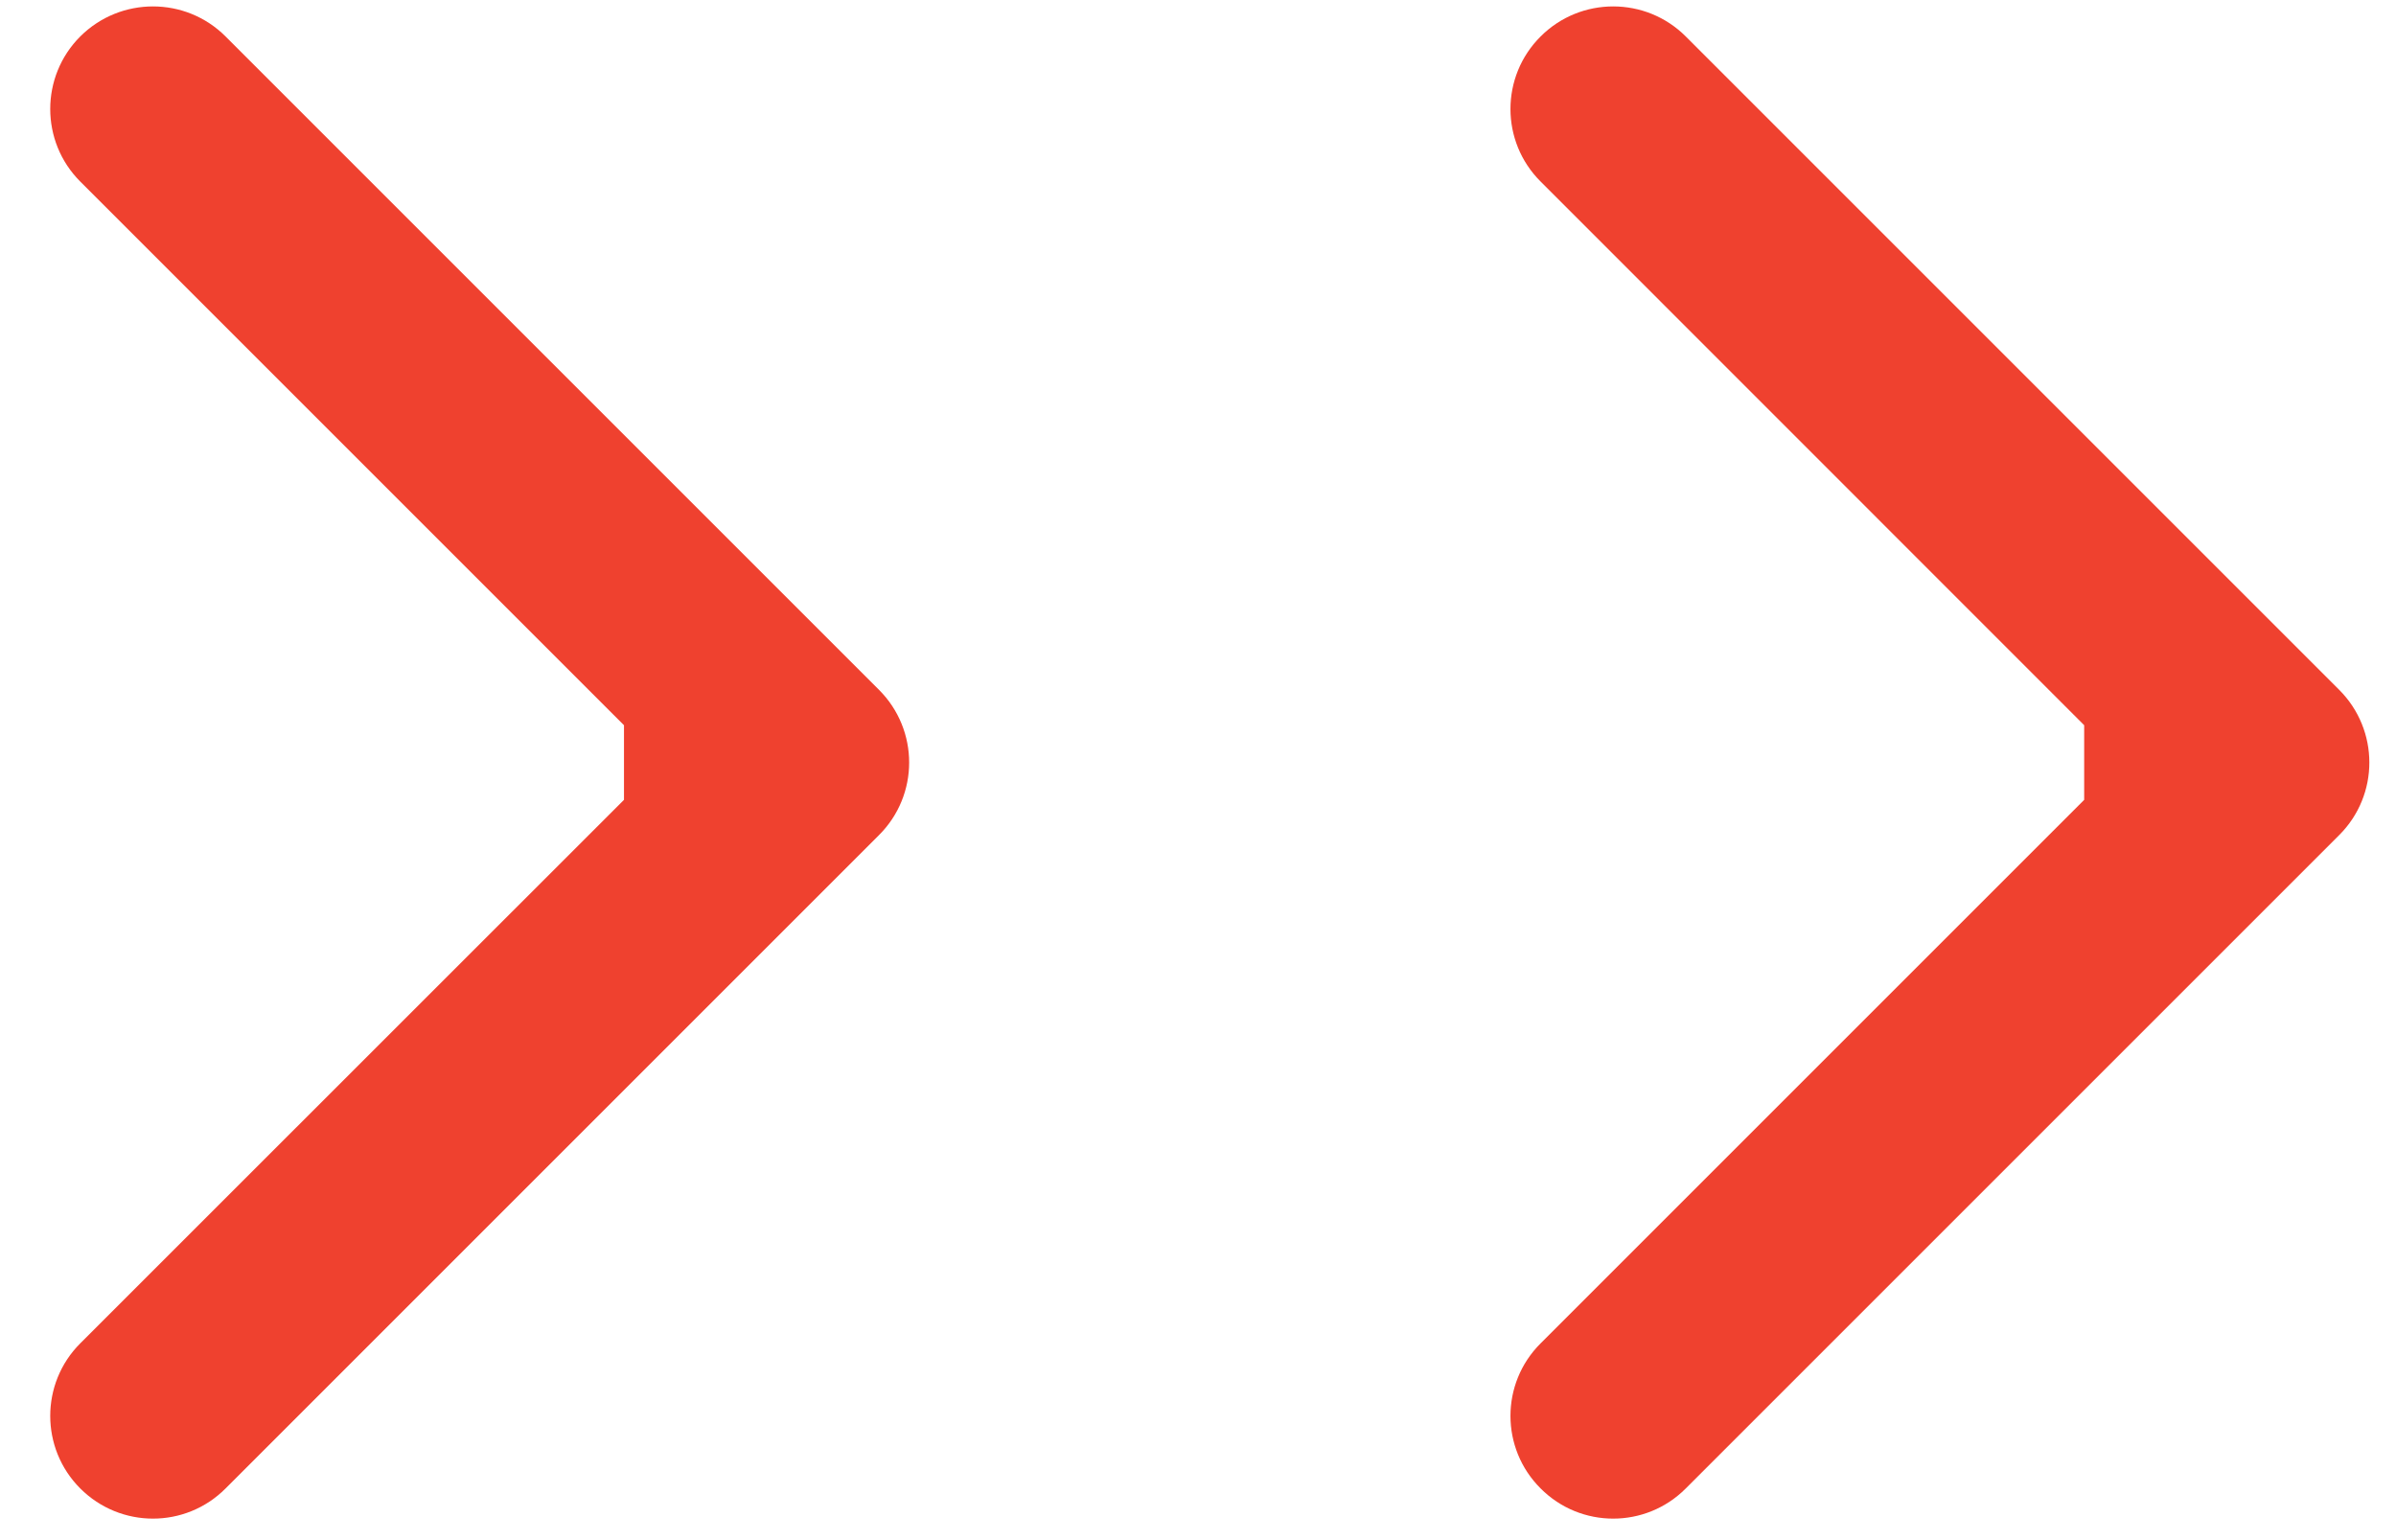
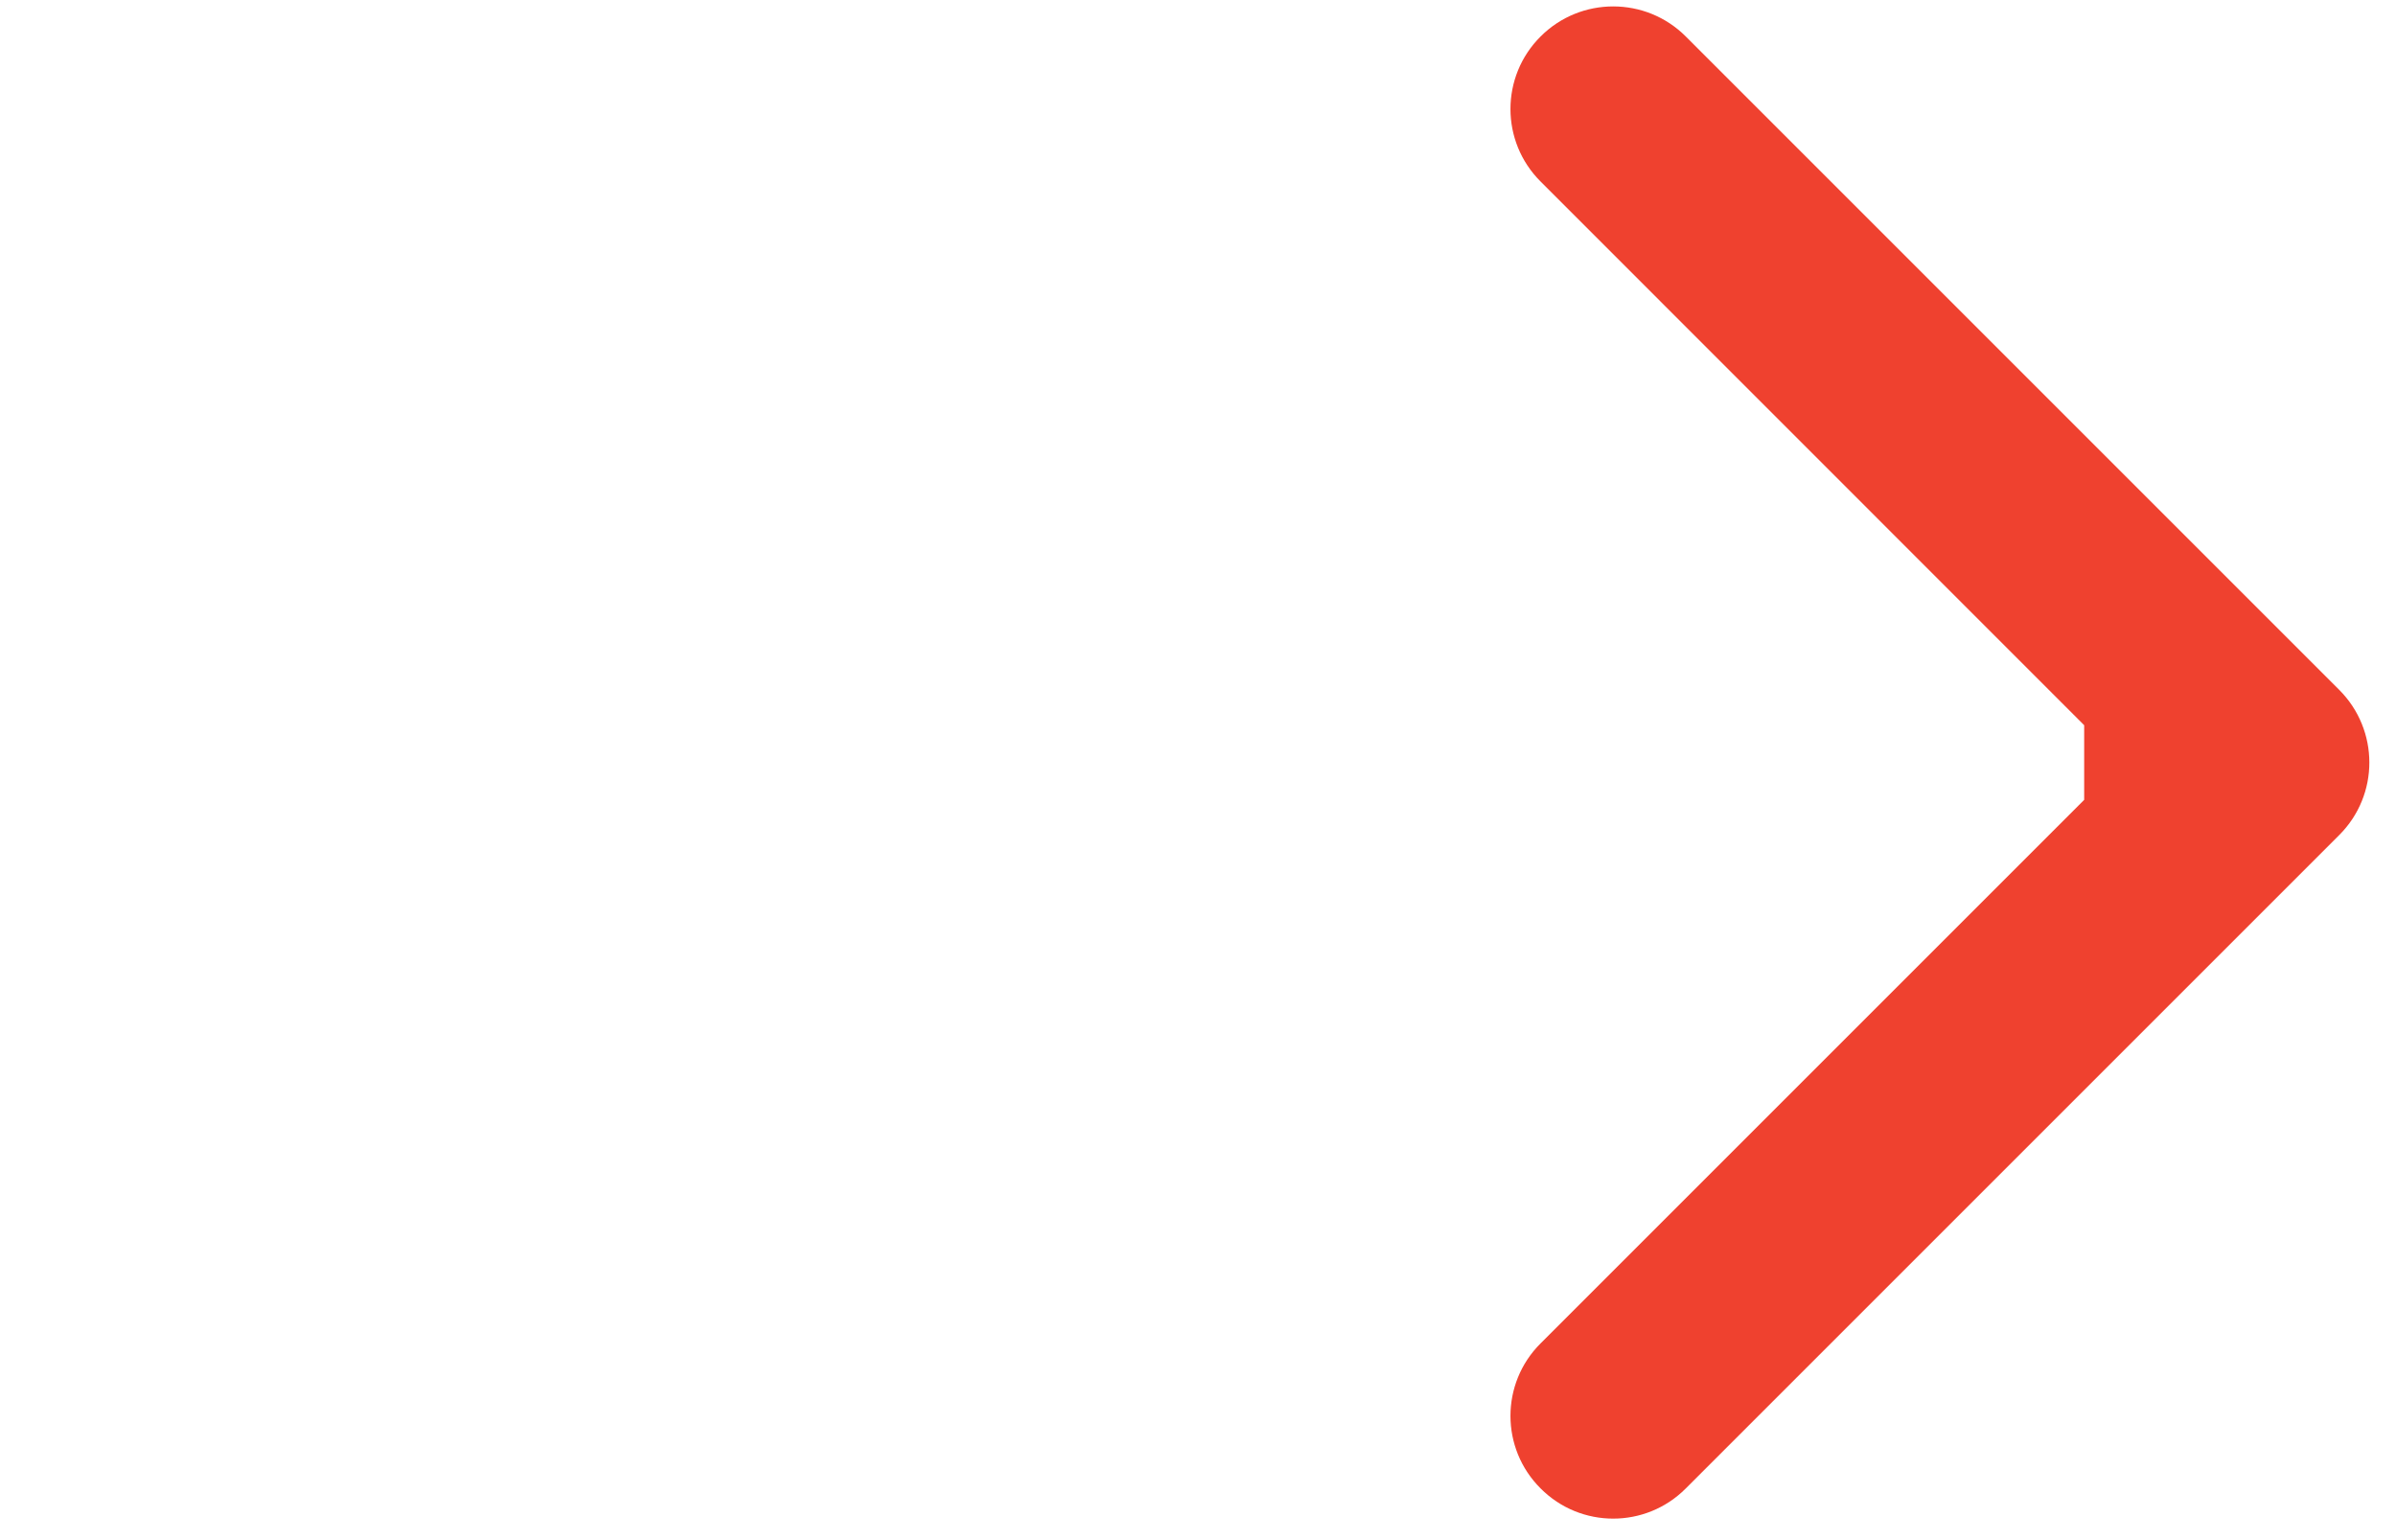
<svg xmlns="http://www.w3.org/2000/svg" width="14" height="9" viewBox="0 0 14 9" fill="none">
-   <path d="M5.136 4.88C5.371 4.646 5.371 4.266 5.136 4.031L1.318 0.213C1.084 -0.021 0.704 -0.021 0.469 0.213C0.235 0.447 0.235 0.827 0.469 1.061L3.864 4.456L0.469 7.85C0.235 8.084 0.235 8.464 0.469 8.698C0.704 8.933 1.084 8.933 1.318 8.698L5.136 4.88ZM3.646 5.056L4.712 5.056L4.712 3.856L3.646 3.856L3.646 5.056Z" fill="#EF412F" />
  <path d="M13.668 4.88C13.903 4.646 13.903 4.266 13.668 4.031L9.85 0.213C9.616 -0.021 9.236 -0.021 9.002 0.213C8.767 0.447 8.767 0.827 9.002 1.061L12.396 4.456L9.002 7.85C8.767 8.084 8.767 8.464 9.002 8.698C9.236 8.933 9.616 8.933 9.85 8.698L13.668 4.88ZM12.178 5.056L13.244 5.056L13.244 3.856L12.178 3.856L12.178 5.056Z" fill="#EF412F" />
</svg>